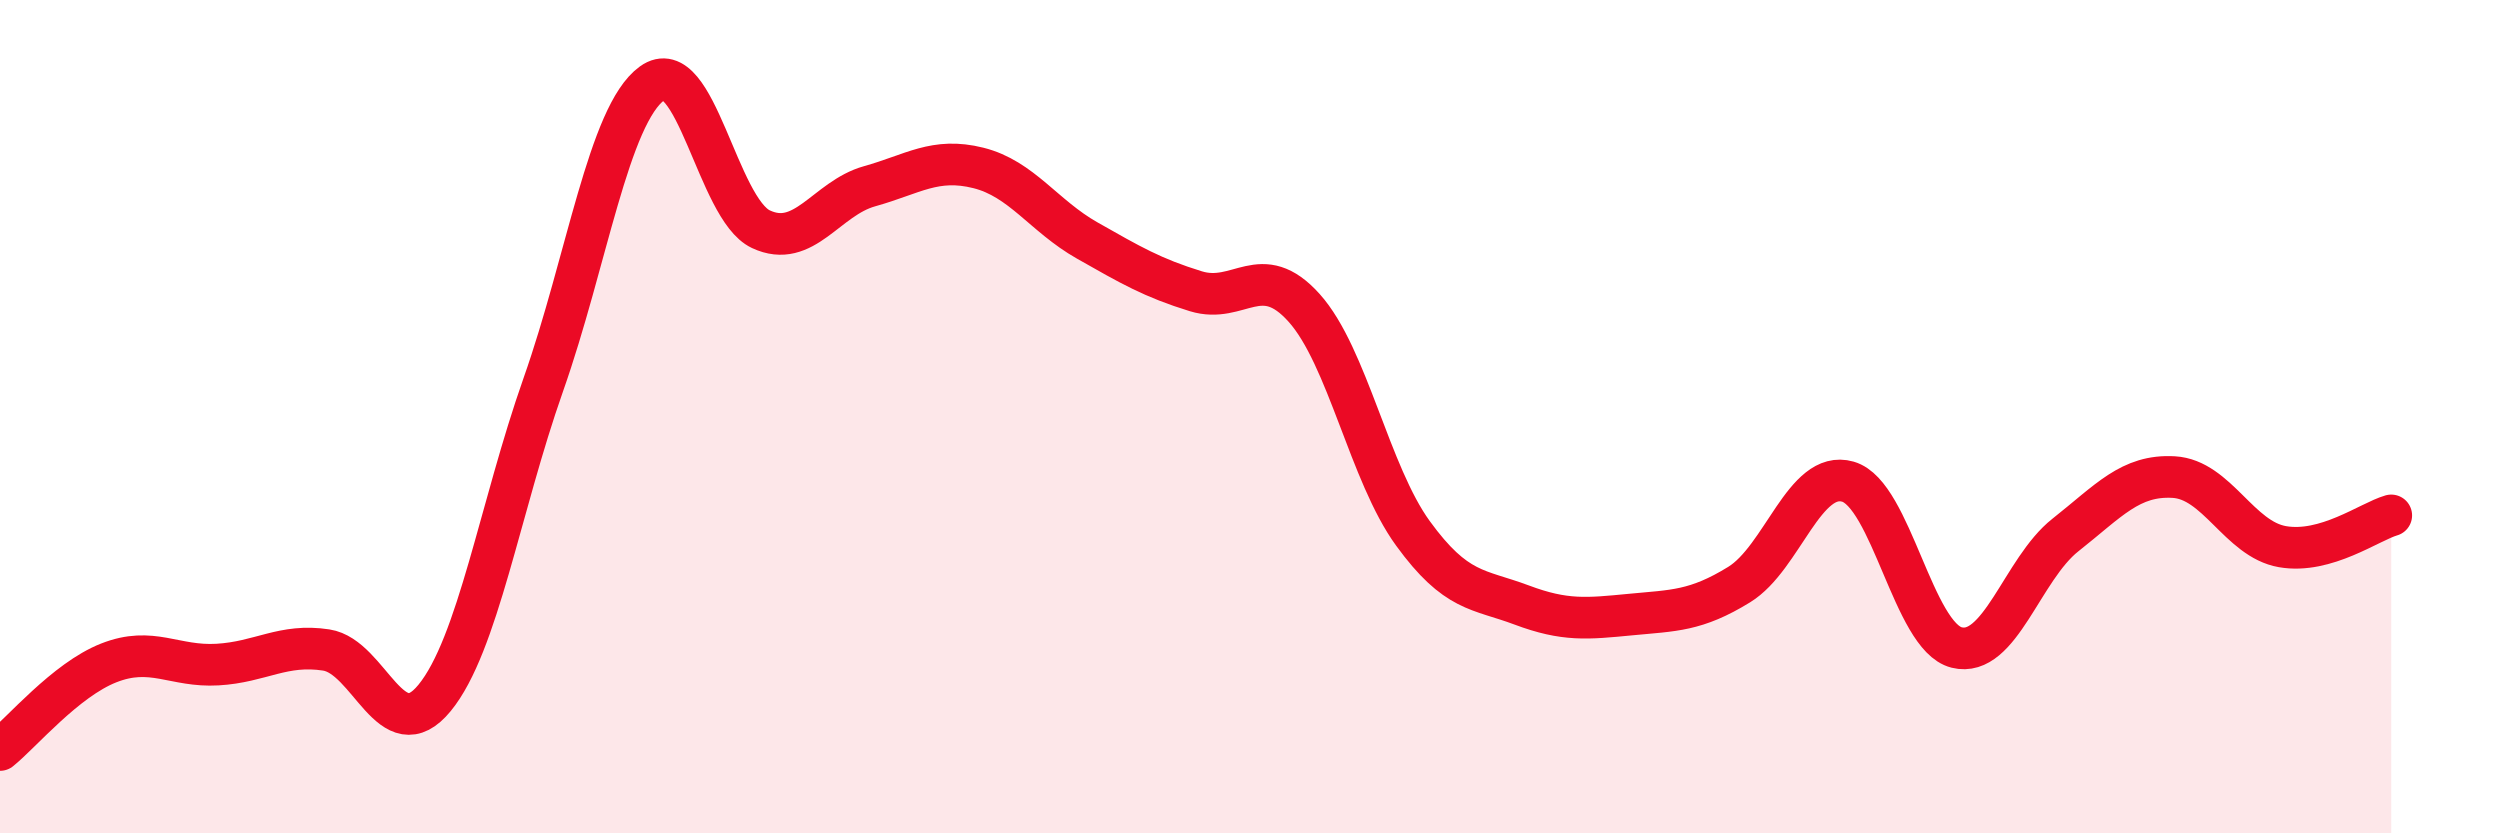
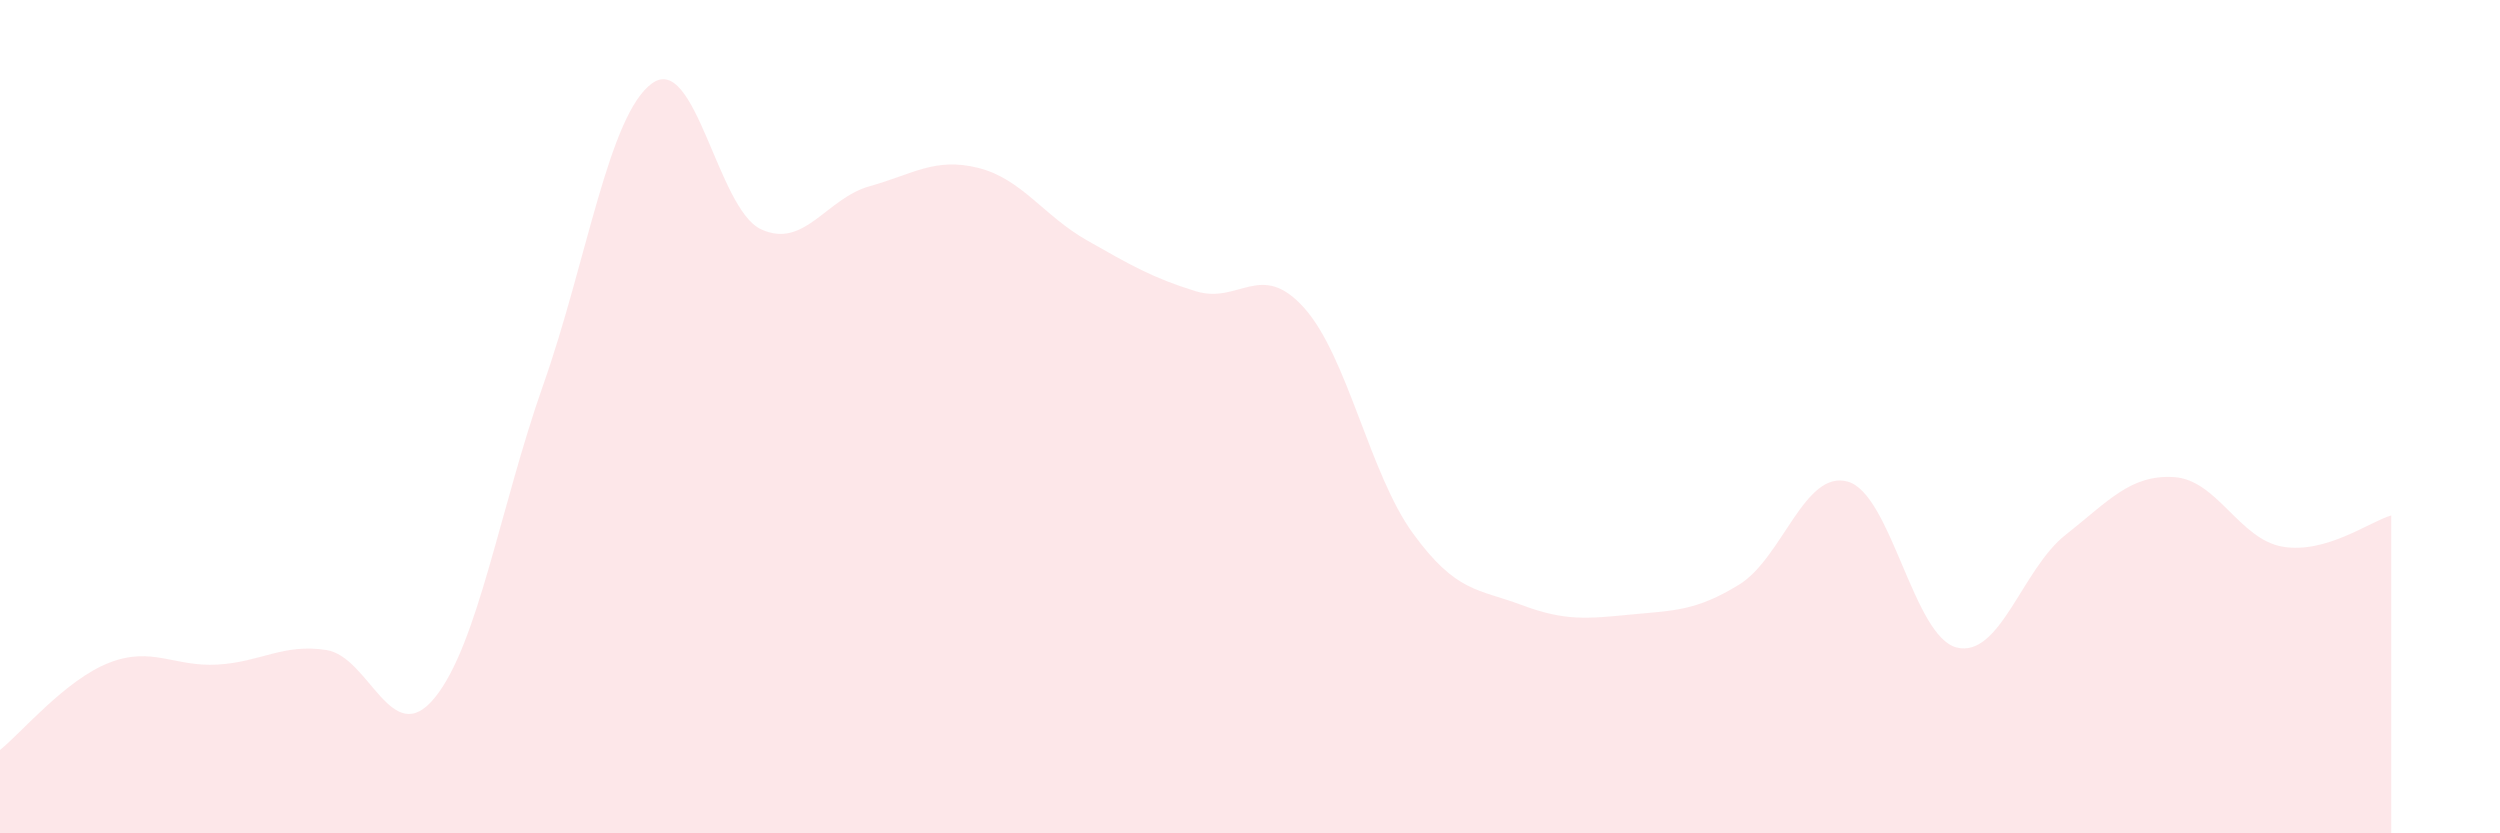
<svg xmlns="http://www.w3.org/2000/svg" width="60" height="20" viewBox="0 0 60 20">
  <path d="M 0,18 C 0.52,17.58 1.57,16.32 2.61,15.91 C 3.65,15.5 4.18,16.01 5.22,15.95 C 6.26,15.89 6.79,15.44 7.83,15.6 C 8.87,15.76 9.39,18.02 10.43,16.75 C 11.47,15.48 12,12.18 13.04,9.23 C 14.08,6.28 14.61,2.75 15.65,2 C 16.69,1.25 17.22,5.01 18.26,5.5 C 19.3,5.99 19.83,4.76 20.87,4.47 C 21.91,4.18 22.44,3.77 23.48,4.03 C 24.52,4.29 25.05,5.18 26.09,5.77 C 27.13,6.36 27.66,6.67 28.7,6.99 C 29.74,7.31 30.26,6.23 31.3,7.39 C 32.34,8.55 32.87,11.37 33.91,12.8 C 34.95,14.23 35.48,14.13 36.52,14.52 C 37.56,14.91 38.09,14.85 39.13,14.75 C 40.17,14.65 40.7,14.67 41.74,14.03 C 42.78,13.39 43.31,11.26 44.35,11.56 C 45.39,11.86 45.92,15.28 46.96,15.54 C 48,15.8 48.53,13.66 49.57,12.84 C 50.61,12.02 51.13,11.39 52.17,11.45 C 53.21,11.51 53.74,12.94 54.78,13.12 C 55.82,13.3 56.87,12.52 57.39,12.37L57.39 20L0 20Z" fill="#EB0A25" opacity="0.1" stroke-linecap="round" stroke-linejoin="round" />
-   <path d="M 0,18 C 0.52,17.58 1.57,16.32 2.61,15.91 C 3.65,15.5 4.18,16.01 5.22,15.95 C 6.26,15.89 6.79,15.44 7.83,15.6 C 8.87,15.76 9.39,18.02 10.43,16.75 C 11.47,15.48 12,12.18 13.04,9.23 C 14.08,6.28 14.61,2.75 15.65,2 C 16.69,1.25 17.22,5.01 18.26,5.5 C 19.3,5.99 19.83,4.76 20.87,4.47 C 21.91,4.18 22.44,3.77 23.48,4.03 C 24.52,4.29 25.05,5.18 26.09,5.77 C 27.13,6.36 27.66,6.67 28.7,6.99 C 29.74,7.31 30.26,6.23 31.3,7.39 C 32.34,8.55 32.87,11.37 33.91,12.8 C 34.95,14.23 35.48,14.13 36.52,14.52 C 37.56,14.91 38.09,14.85 39.13,14.75 C 40.17,14.65 40.7,14.67 41.74,14.03 C 42.78,13.39 43.31,11.26 44.35,11.56 C 45.39,11.86 45.92,15.28 46.96,15.54 C 48,15.8 48.53,13.66 49.57,12.84 C 50.61,12.02 51.13,11.39 52.17,11.45 C 53.21,11.51 53.74,12.94 54.78,13.12 C 55.82,13.3 56.87,12.52 57.39,12.37" stroke="#EB0A25" stroke-width="1" fill="none" stroke-linecap="round" stroke-linejoin="round" />
</svg>